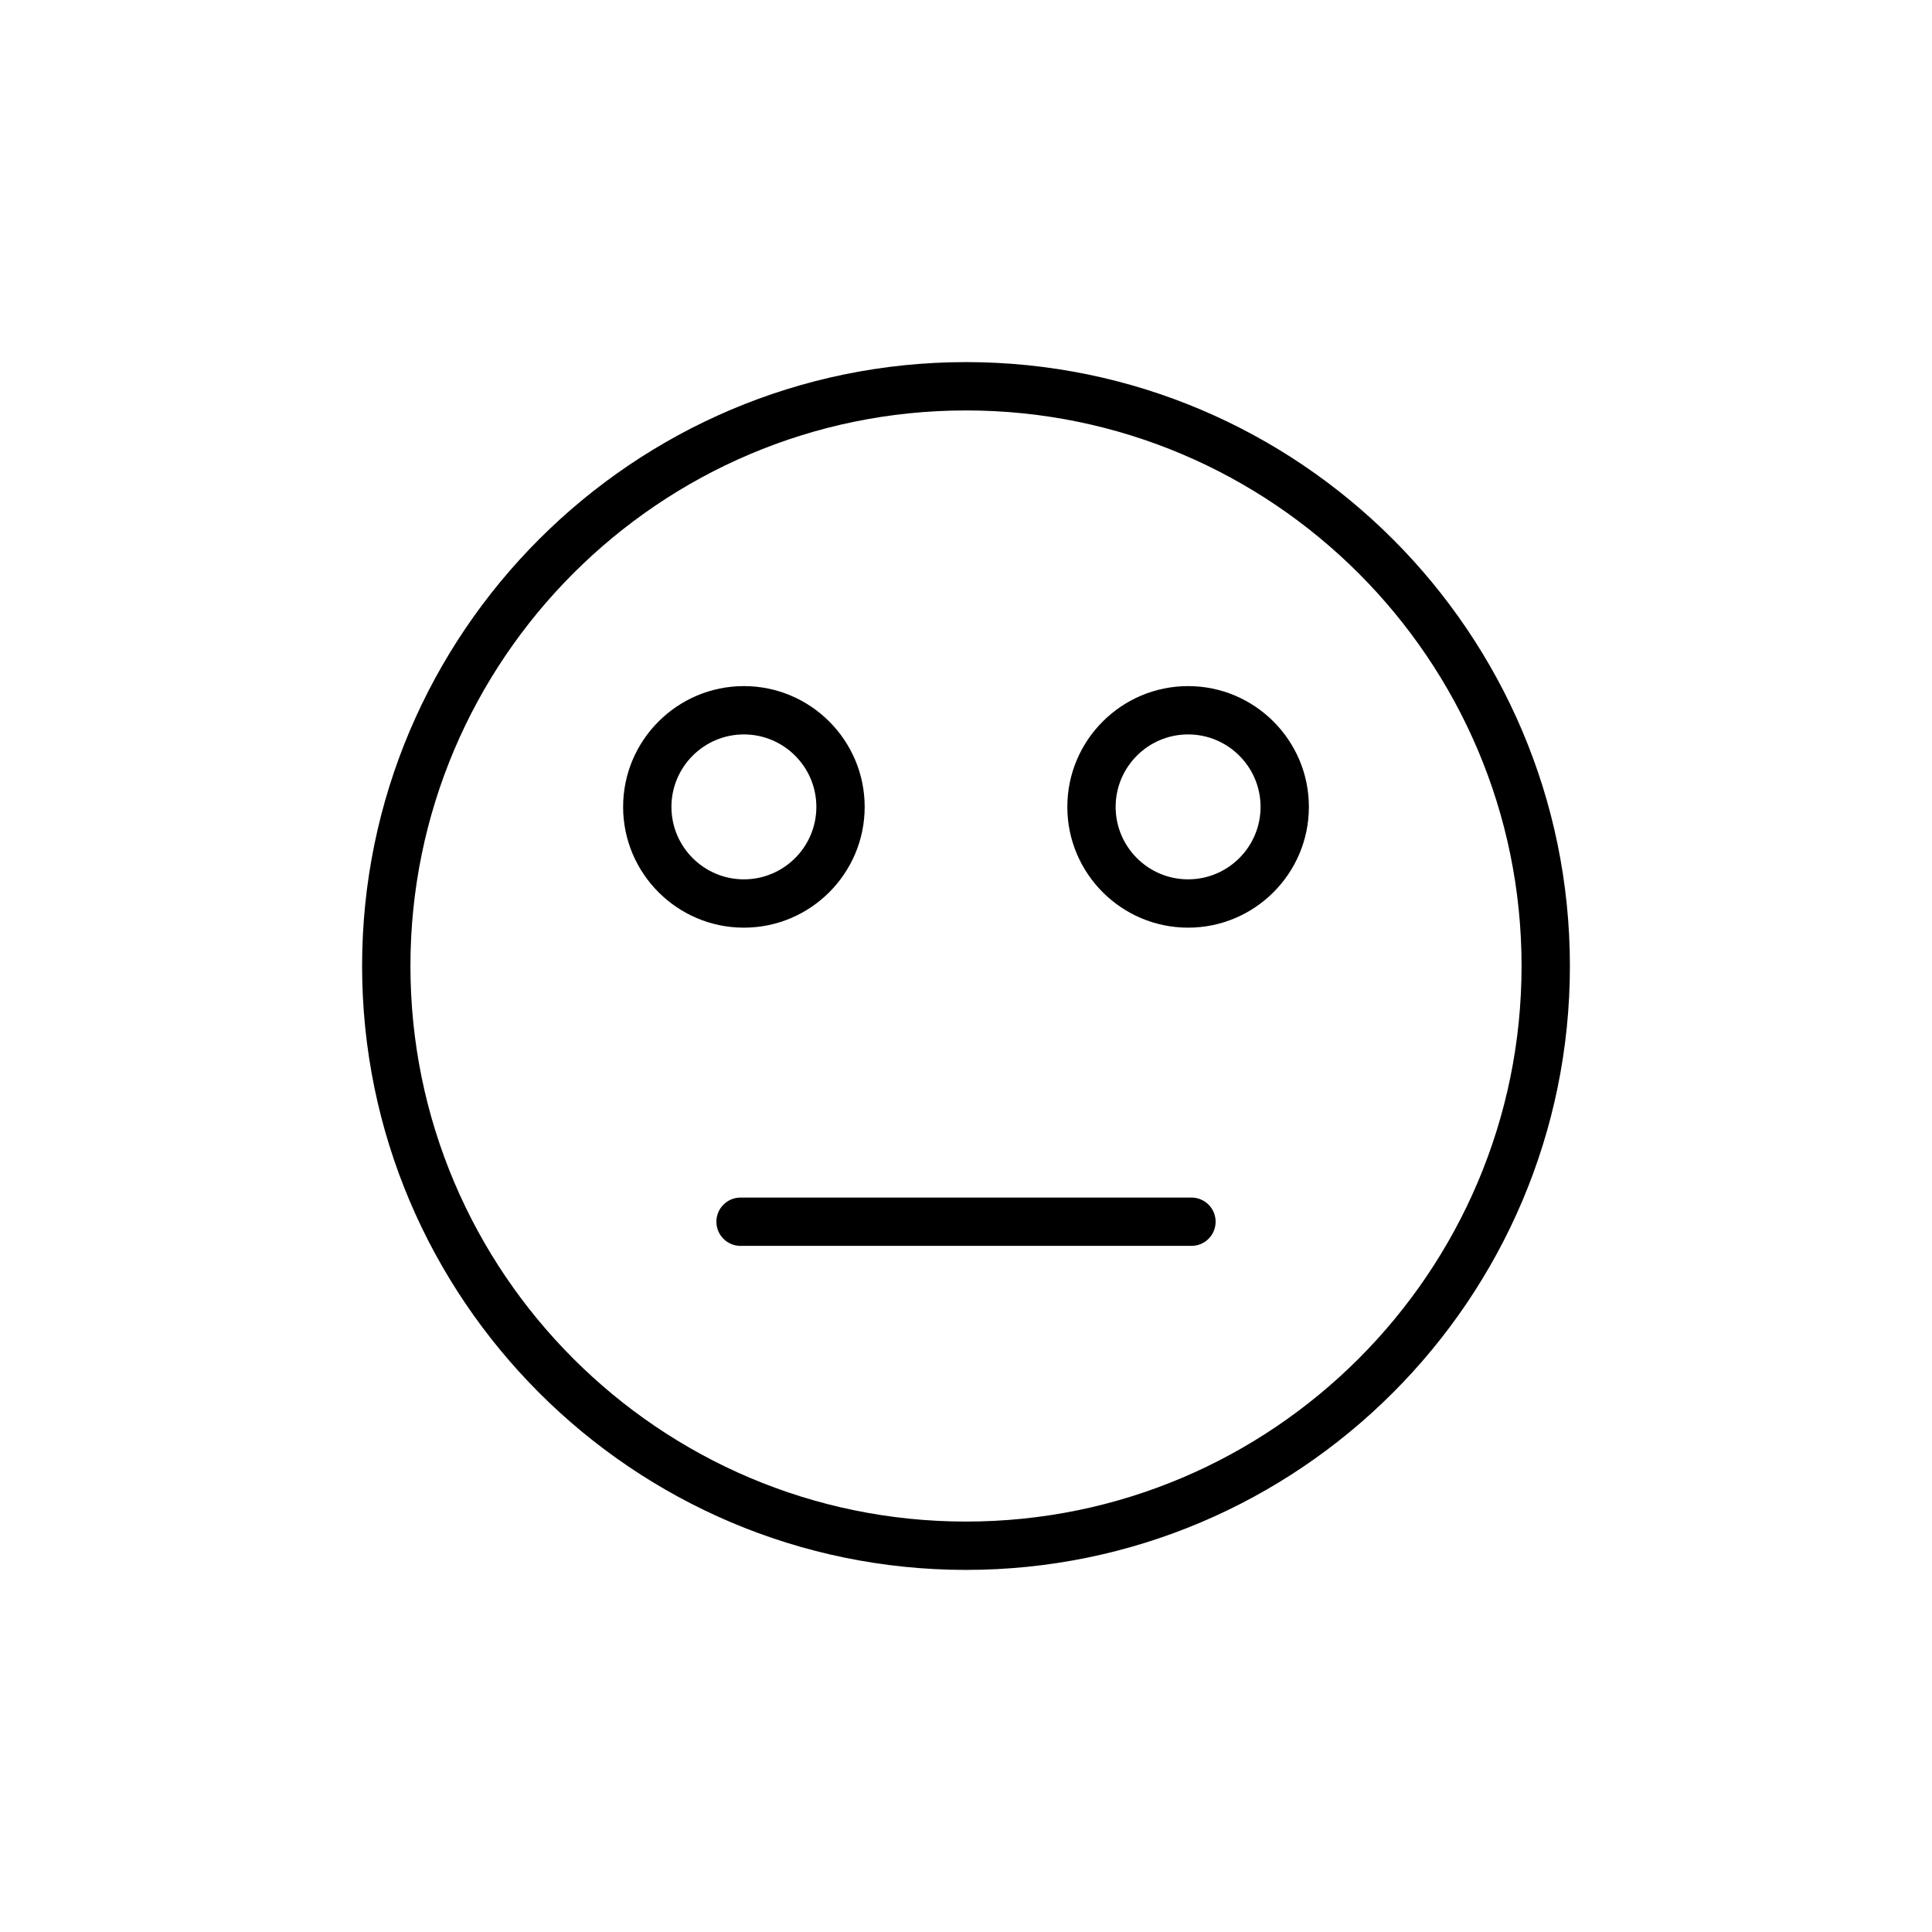
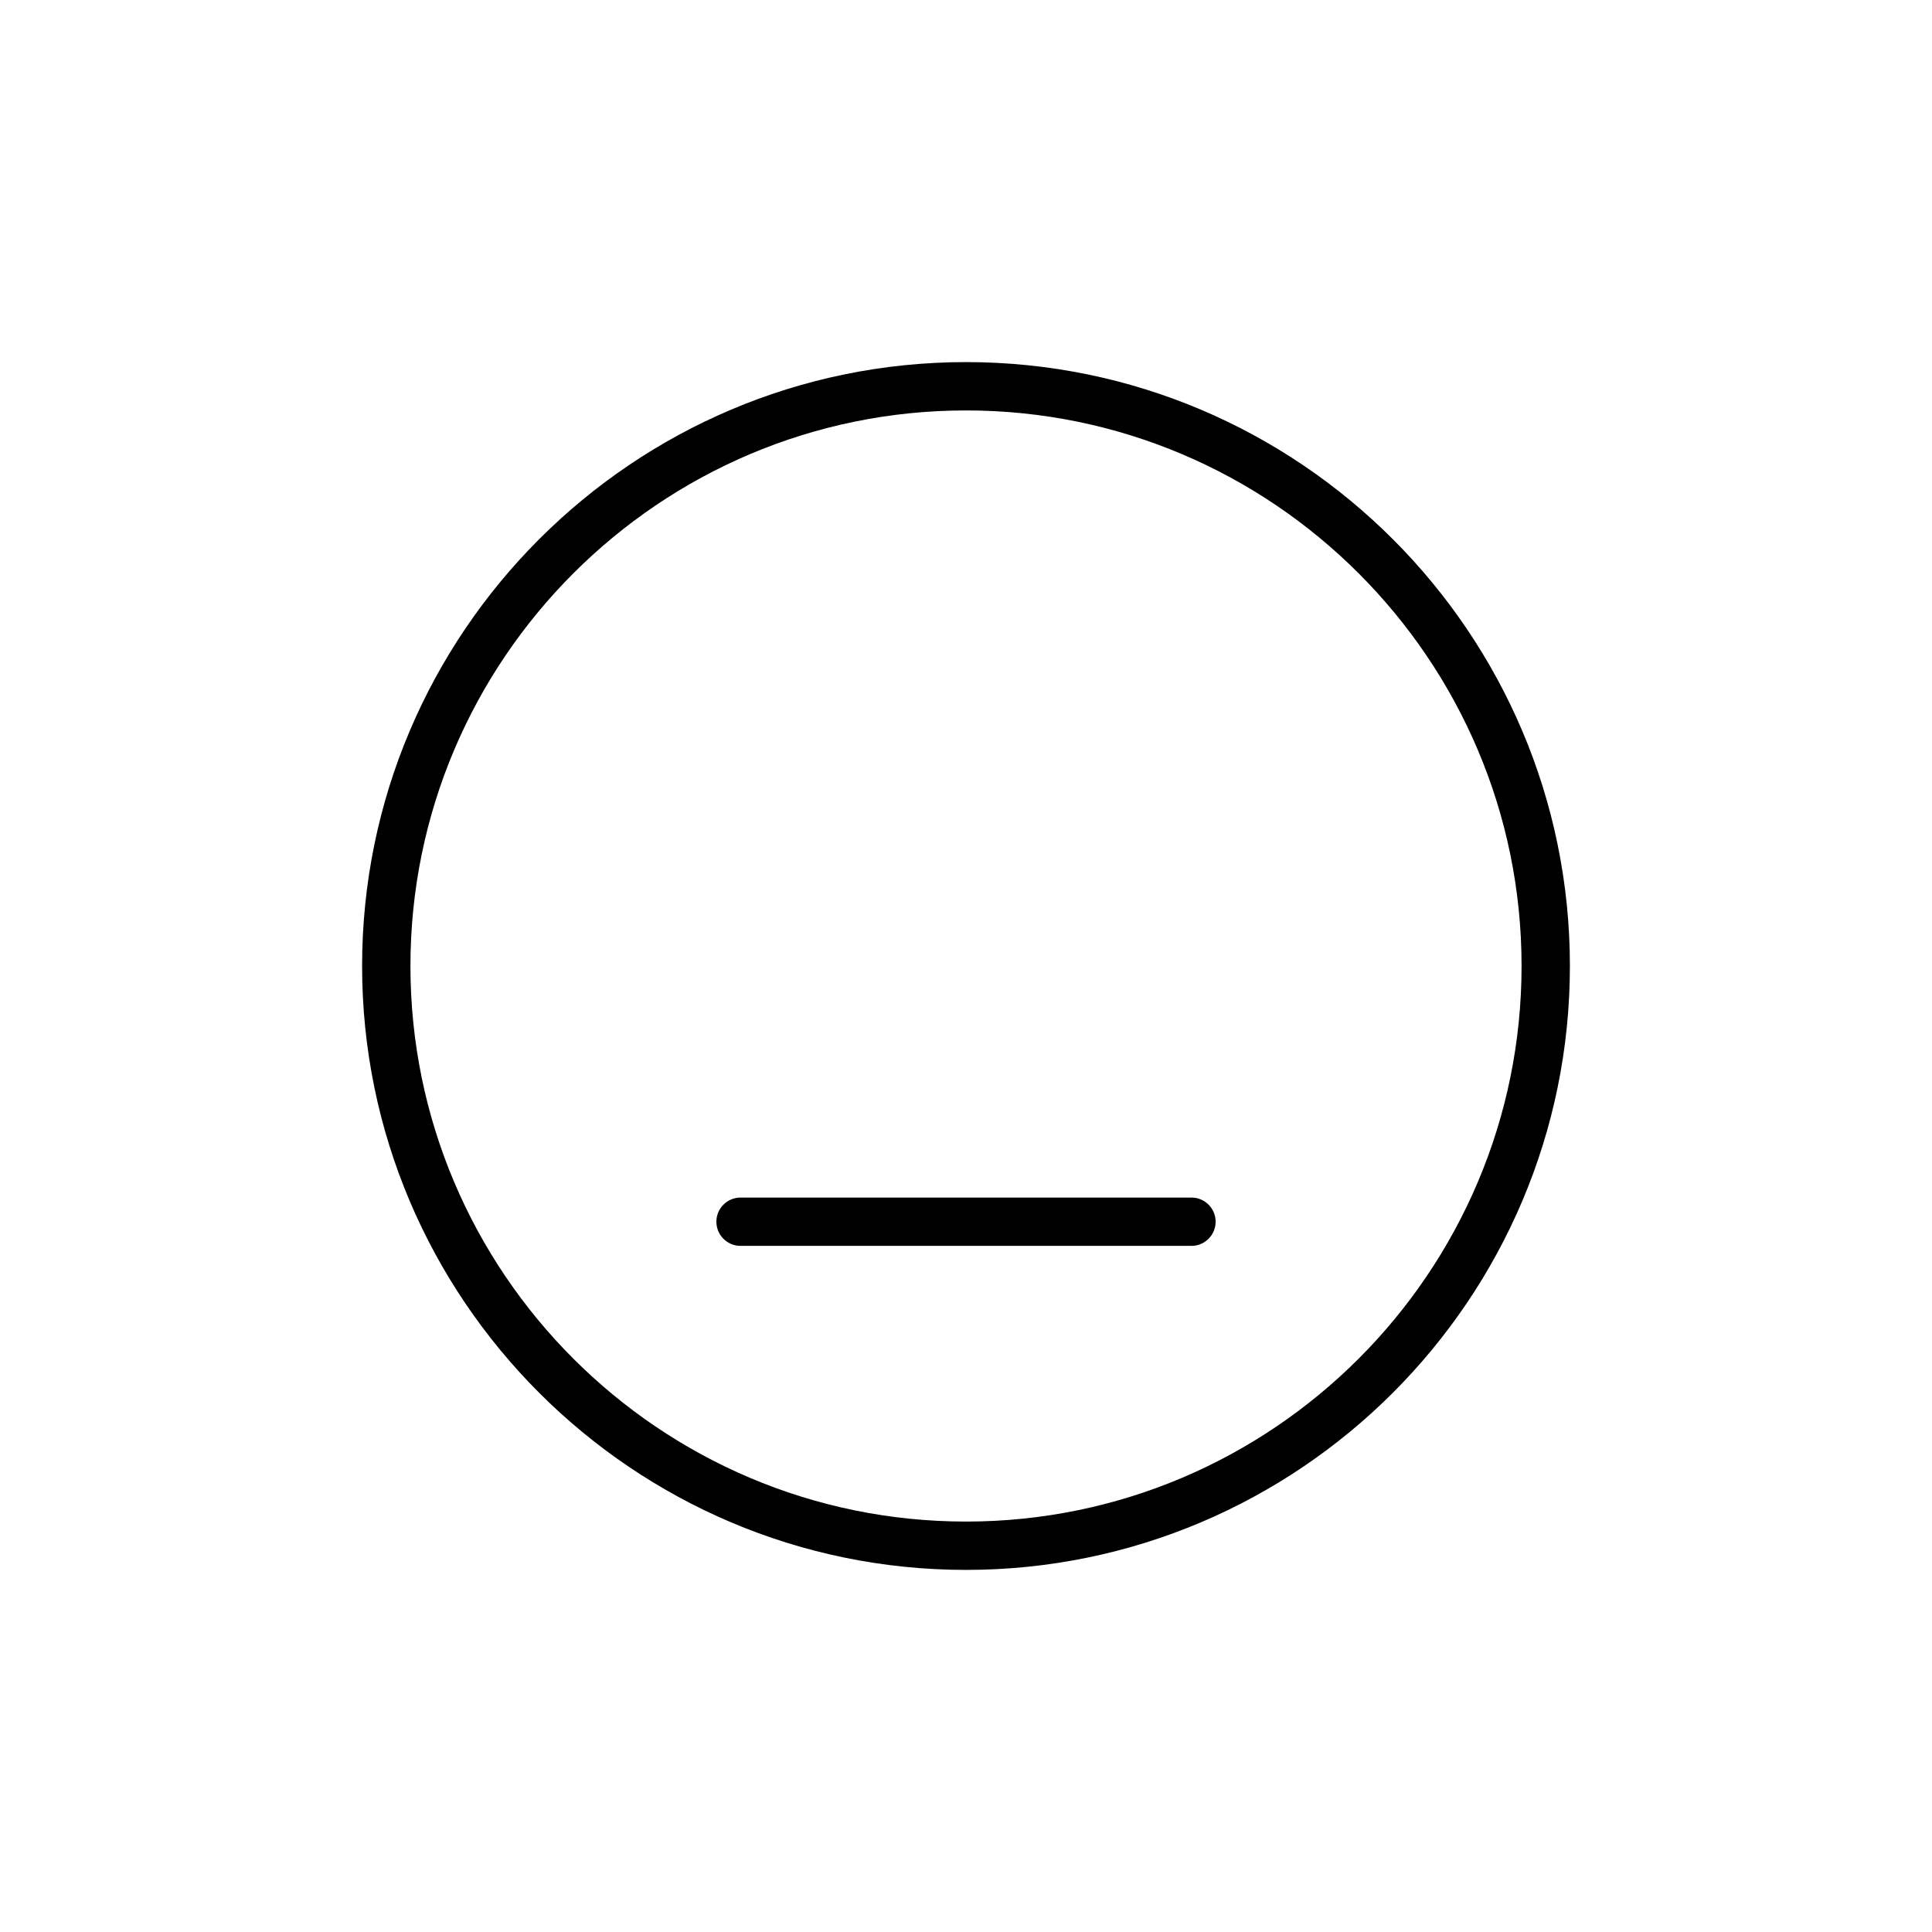
<svg xmlns="http://www.w3.org/2000/svg" fill="#000000" width="800px" height="800px" version="1.1" viewBox="144 144 512 512">
  <g>
    <path d="m400 560.04c88.242 0 160.04-71.789 160.04-160.04s-71.789-160.04-160.04-160.04-160.04 71.789-160.04 160.04c0 88.242 71.789 160.04 160.04 160.04zm0-307.27c81.184 0 147.23 66.051 147.23 147.23s-66.047 147.23-147.23 147.23-147.23-66.047-147.23-147.23 66.051-147.23 147.23-147.23z" />
-     <path d="m458.86 389.84c17.648 0 32.008-14.359 32.008-32.008 0-17.648-14.359-32.008-32.008-32.008-17.648 0-32.008 14.359-32.008 32.008 0 17.648 14.359 32.008 32.008 32.008zm0-51.211c10.59 0 19.203 8.613 19.203 19.203 0 10.59-8.613 19.203-19.203 19.203-10.59 0-19.203-8.613-19.203-19.203 0-10.59 8.613-19.203 19.203-19.203z" />
-     <path d="m341.14 389.84c17.648 0 32.008-14.359 32.008-32.008 0-17.648-14.359-32.008-32.008-32.008s-32.008 14.359-32.008 32.008c0.004 17.648 14.363 32.008 32.008 32.008zm0-51.211c10.59 0 19.203 8.613 19.203 19.203 0 10.59-8.613 19.203-19.203 19.203s-19.203-8.613-19.203-19.203c0-10.59 8.613-19.203 19.203-19.203z" />
    <path d="m333.85 467.77c0 3.535 2.867 6.402 6.402 6.402h119.5c3.535 0 6.402-2.867 6.402-6.402s-2.867-6.402-6.402-6.402h-119.5c-3.539 0-6.402 2.867-6.402 6.402z" />
  </g>
</svg>